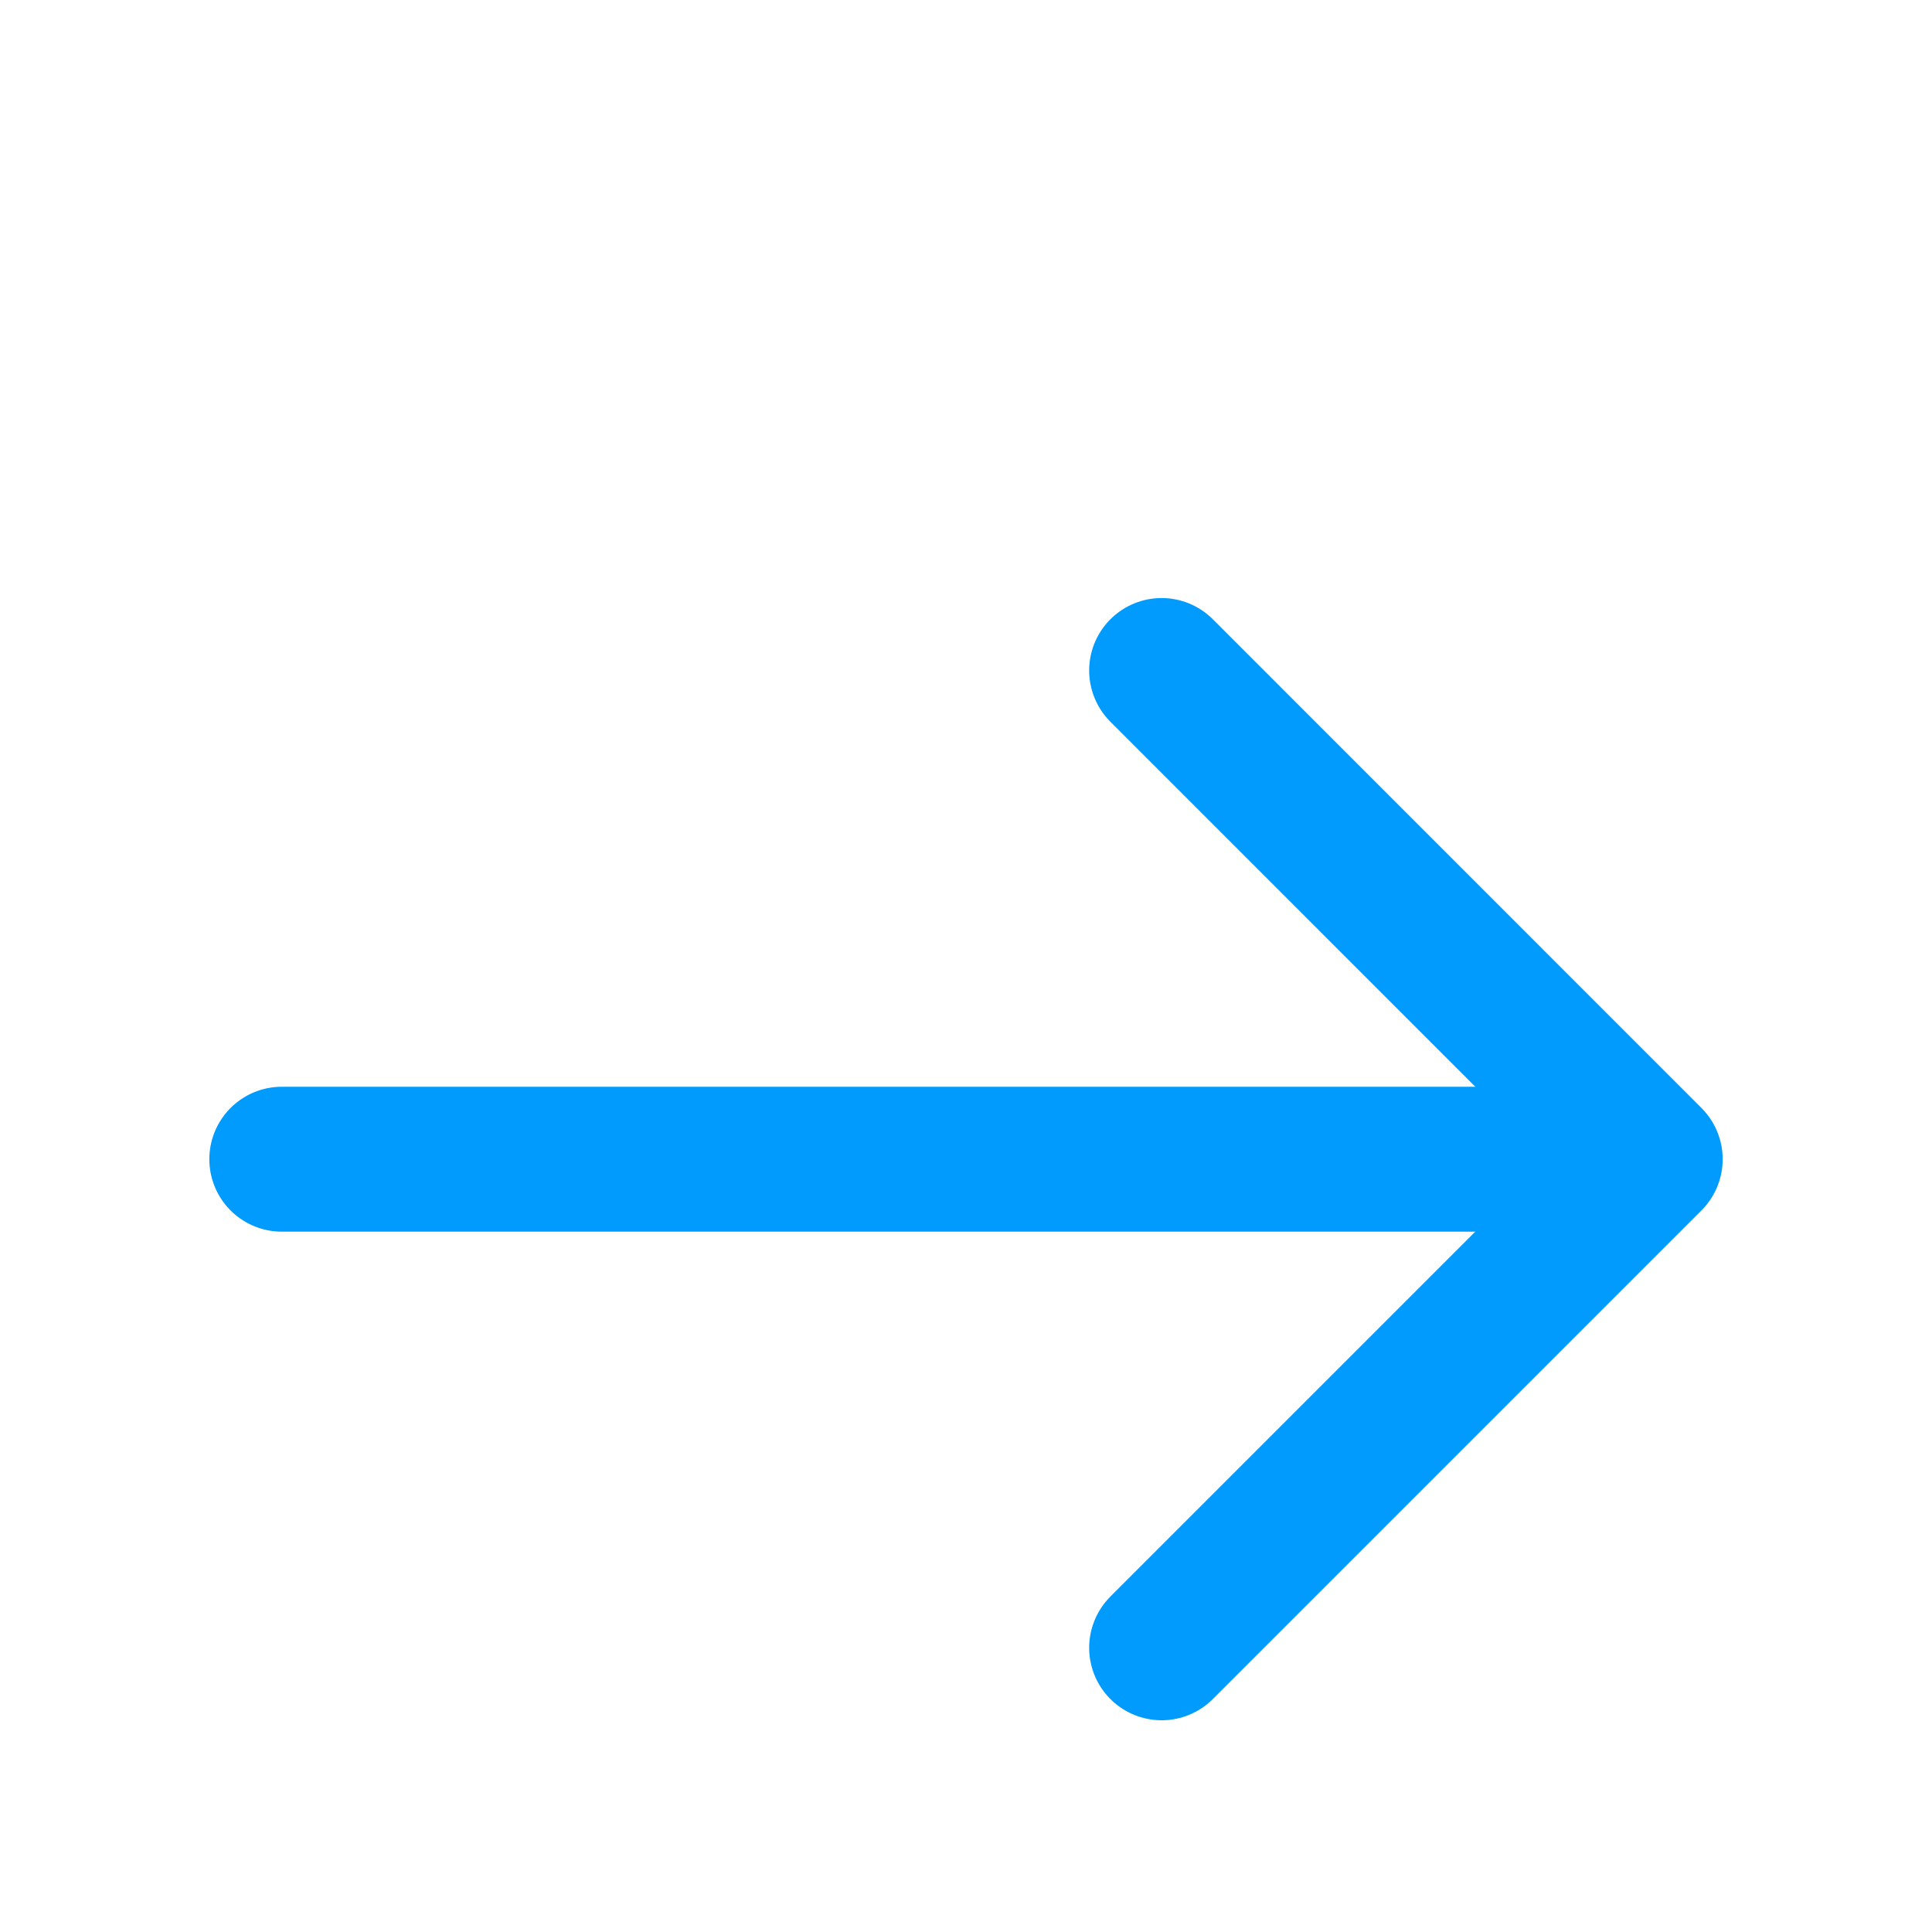
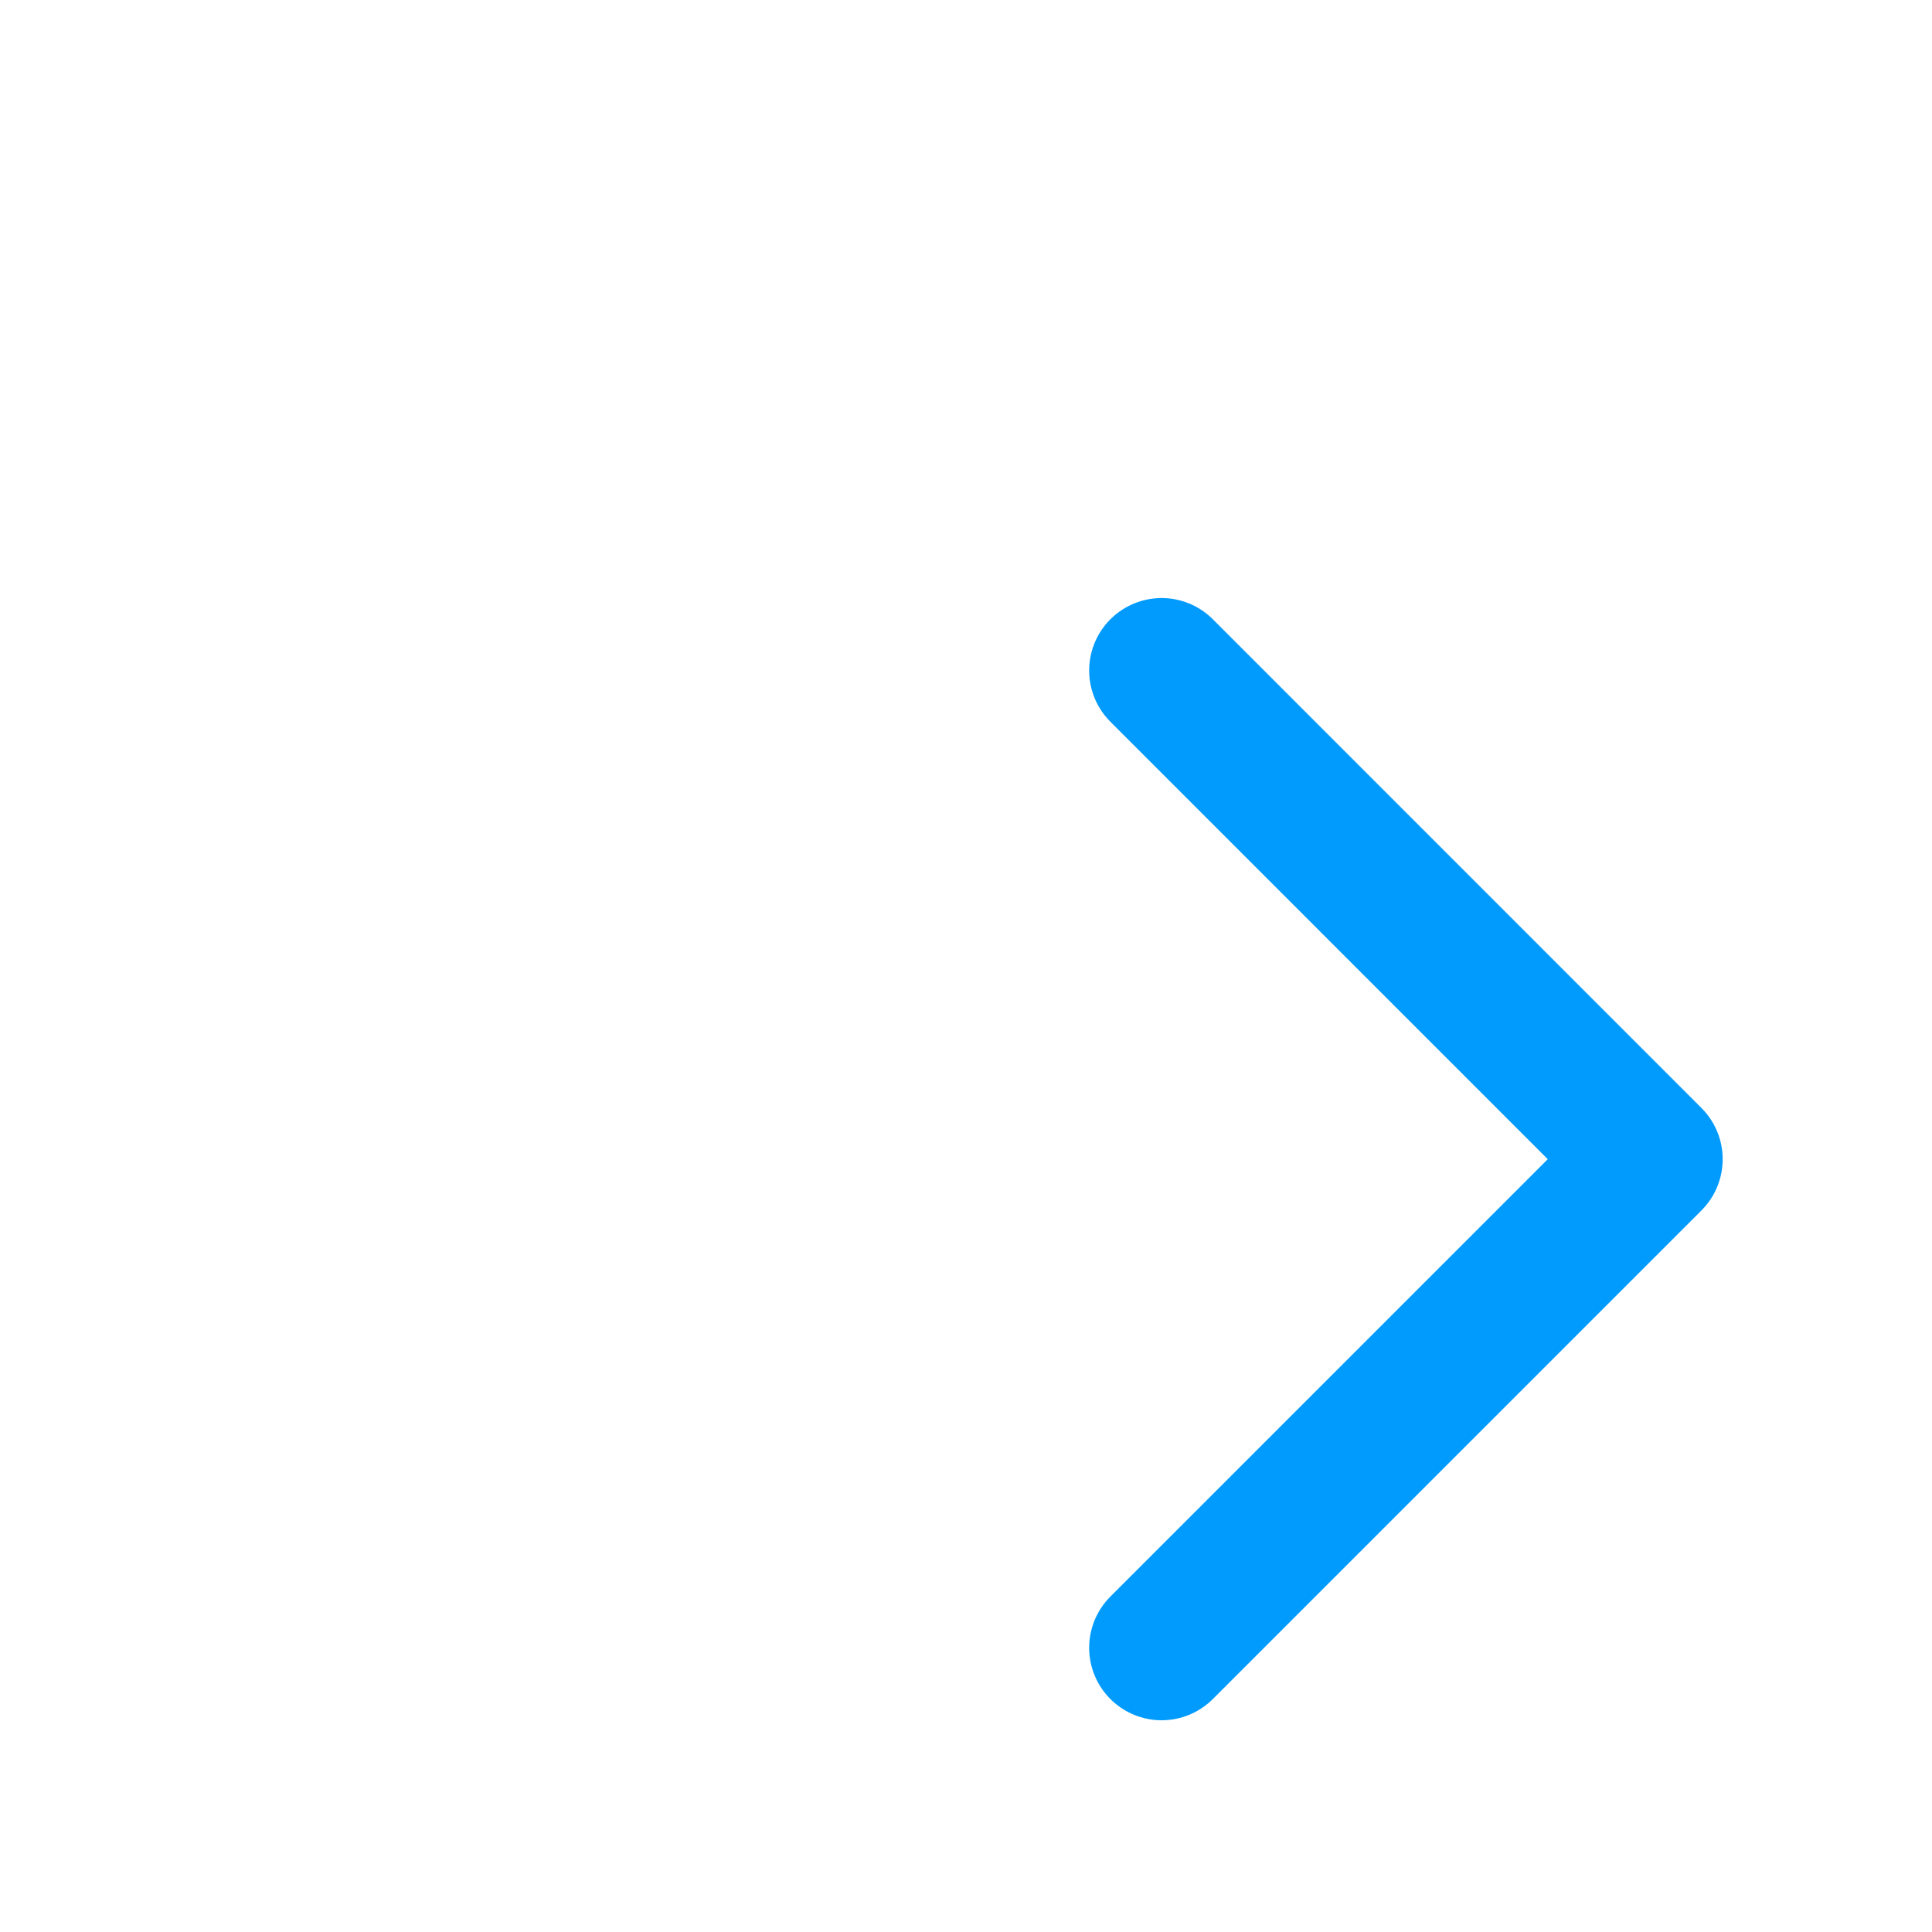
<svg xmlns="http://www.w3.org/2000/svg" width="20" height="20" viewBox="0 0 20 20" fill="none">
  <path d="M12.025 6.941L17.083 12L12.025 17.058" stroke="#009BFD" stroke-width="1.5" stroke-miterlimit="10" stroke-linecap="round" stroke-linejoin="round" />
-   <path d="M2.917 12H16.942" stroke="#009BFD" stroke-width="1.5" stroke-miterlimit="10" stroke-linecap="round" stroke-linejoin="round" />
</svg>